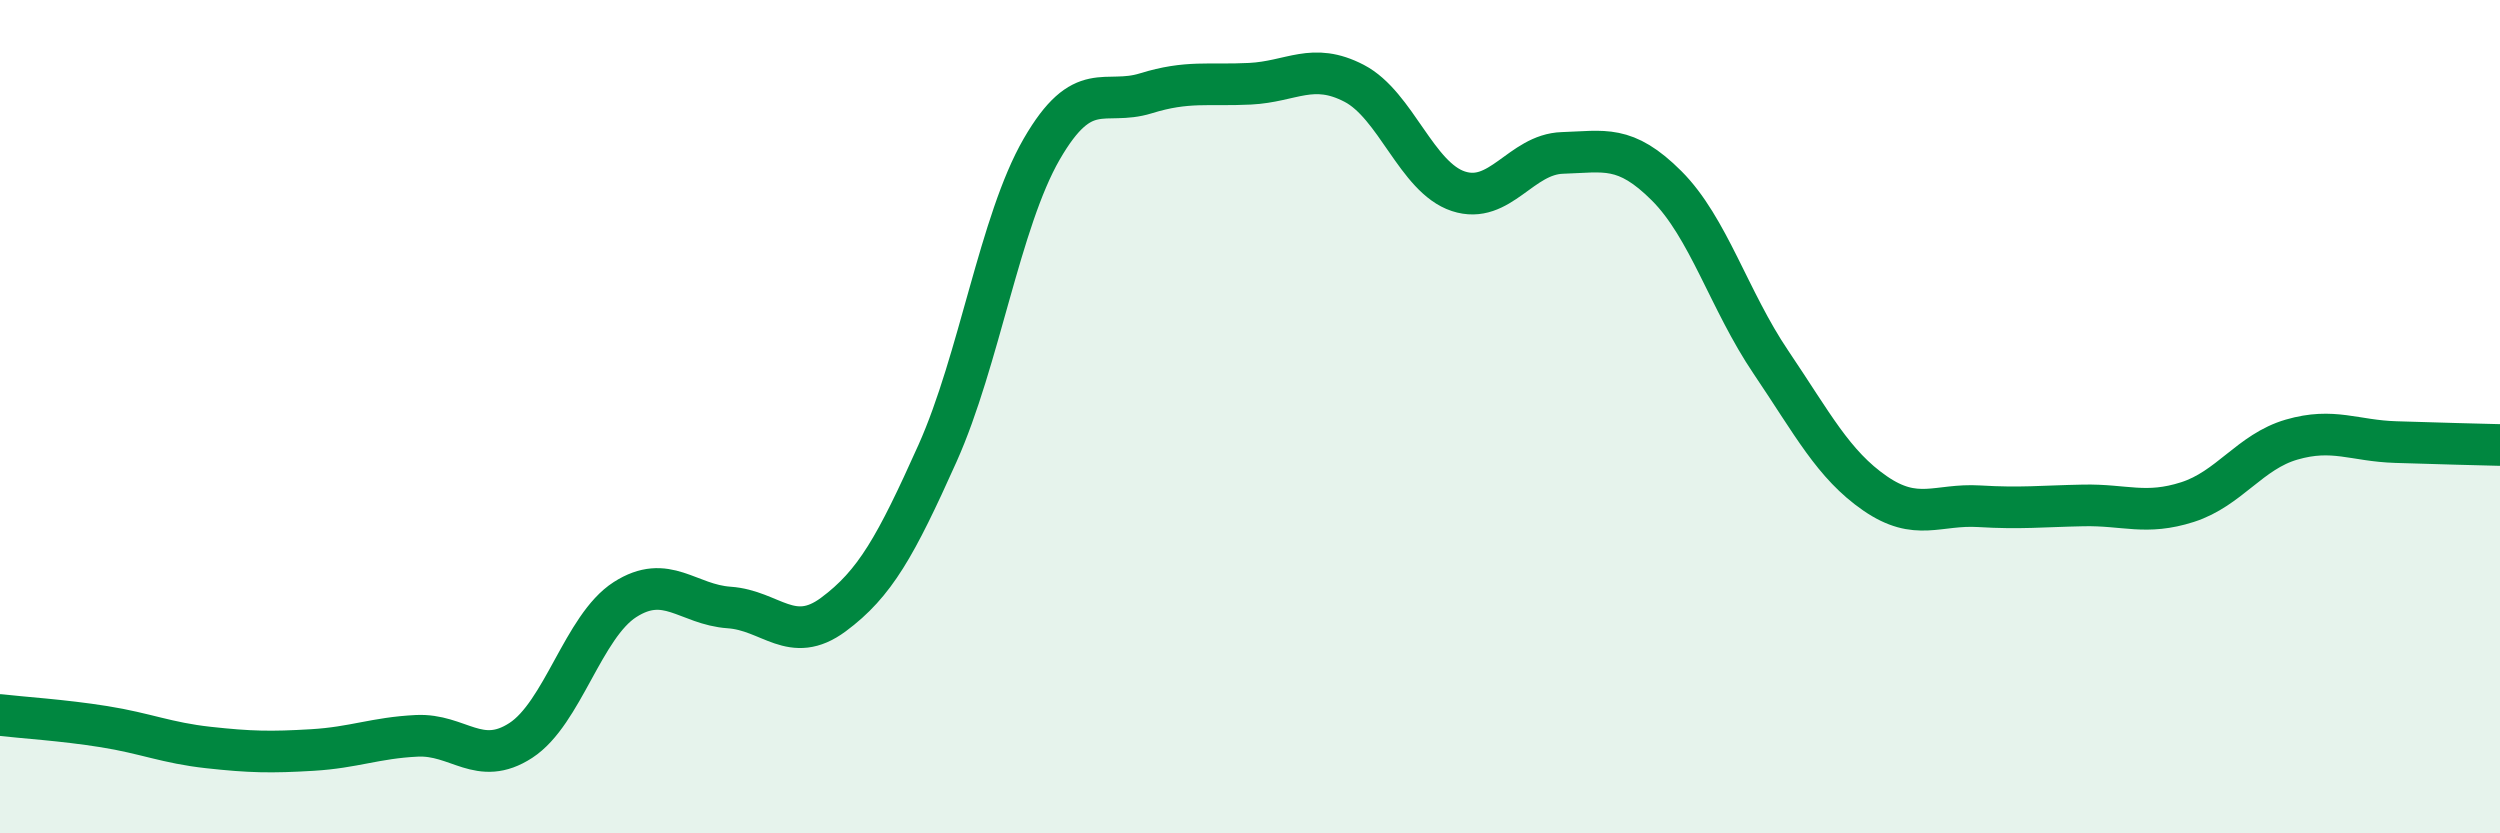
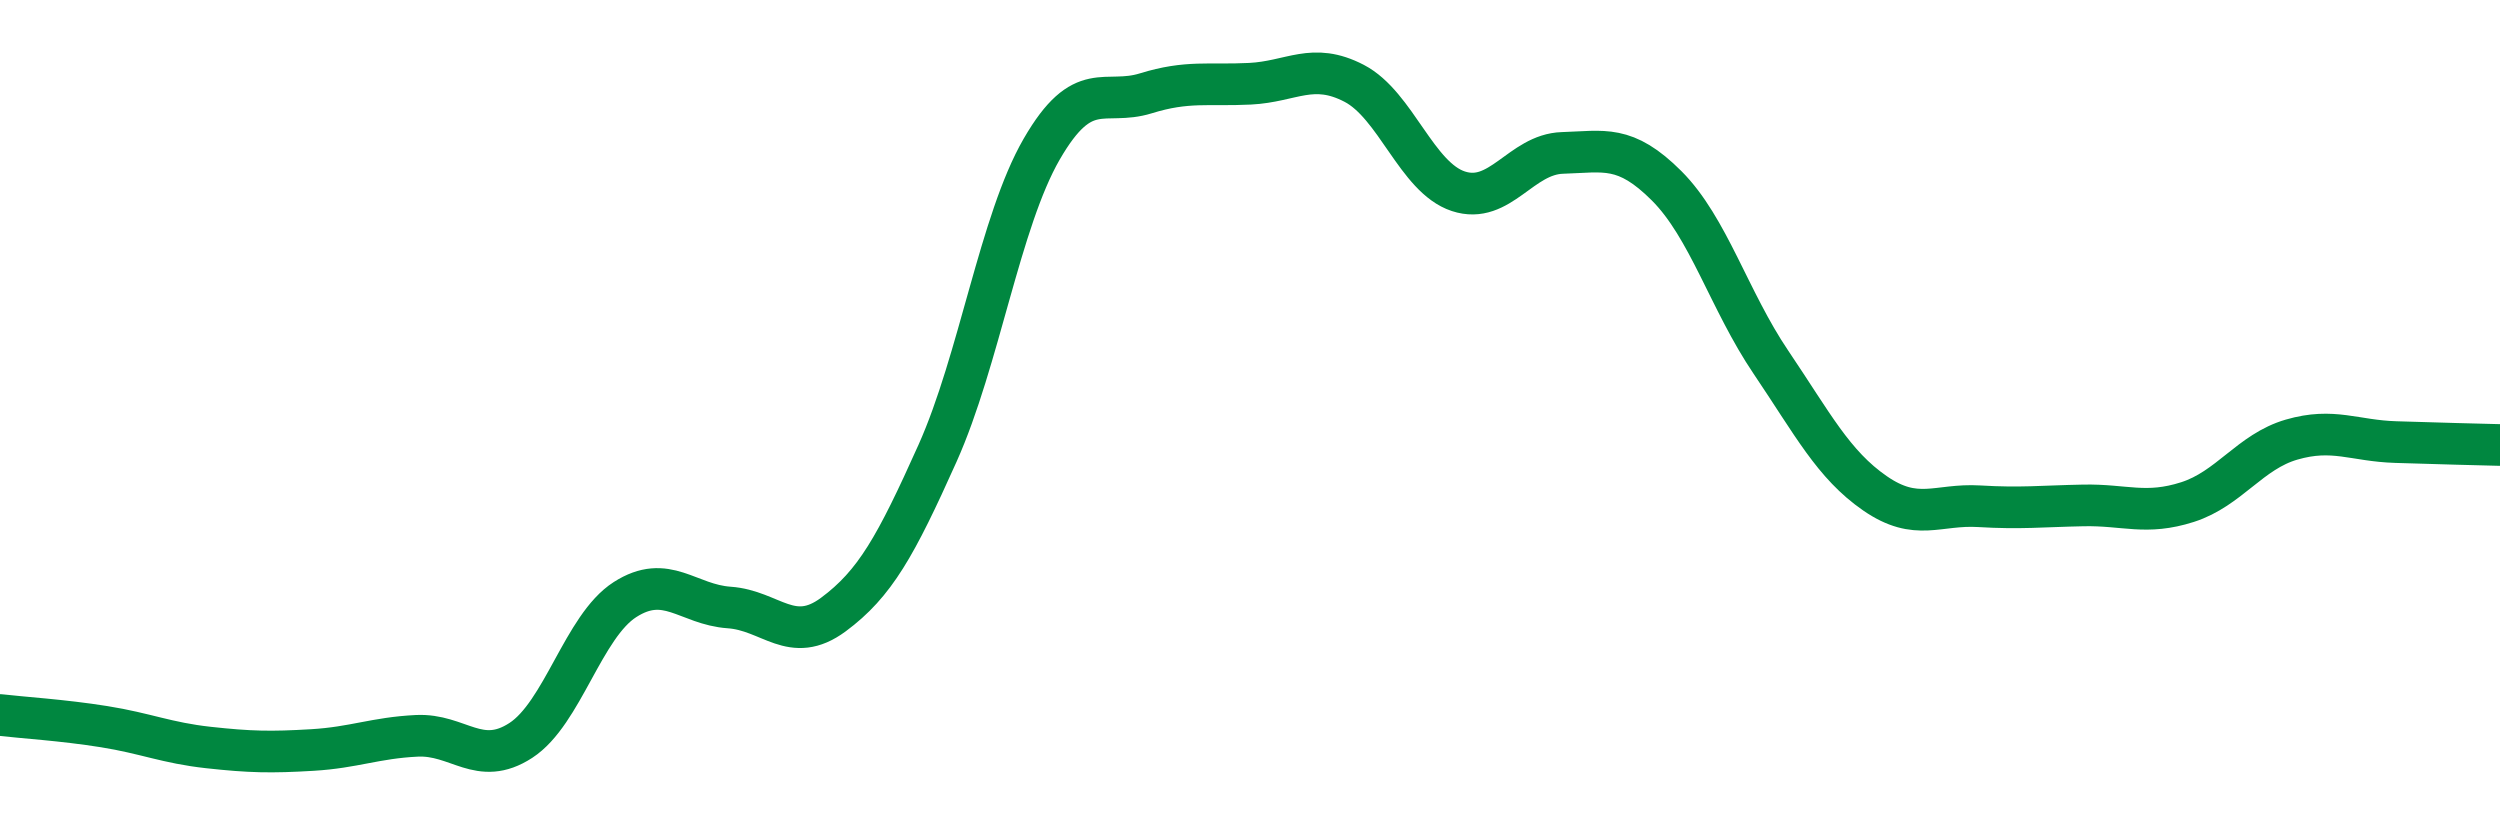
<svg xmlns="http://www.w3.org/2000/svg" width="60" height="20" viewBox="0 0 60 20">
-   <path d="M 0,17.16 C 0.5,17.22 1.5,17.28 2.5,17.44 C 3.5,17.6 4,17.83 5,17.94 C 6,18.05 6.5,18.06 7.5,18 C 8.5,17.94 9,17.71 10,17.66 C 11,17.61 11.5,18.42 12.5,17.77 C 13.5,17.12 14,15.03 15,14.39 C 16,13.75 16.5,14.51 17.5,14.58 C 18.5,14.65 19,15.49 20,14.75 C 21,14.01 21.5,13.11 22.5,10.88 C 23.5,8.65 24,5.31 25,3.58 C 26,1.85 26.5,2.55 27.5,2.24 C 28.5,1.93 29,2.06 30,2.01 C 31,1.96 31.5,1.48 32.5,2 C 33.5,2.52 34,4.26 35,4.59 C 36,4.92 36.5,3.7 37.5,3.67 C 38.5,3.64 39,3.46 40,4.46 C 41,5.46 41.5,7.21 42.5,8.69 C 43.5,10.17 44,11.15 45,11.84 C 46,12.53 46.5,12.09 47.5,12.15 C 48.5,12.21 49,12.15 50,12.13 C 51,12.11 51.5,12.37 52.5,12.05 C 53.5,11.73 54,10.84 55,10.55 C 56,10.26 56.5,10.58 57.5,10.61 C 58.5,10.64 59.5,10.67 60,10.68L60 20L0 20Z" fill="#008740" opacity="0.1" stroke-linecap="round" stroke-linejoin="round" />
  <path d="M 0,17.16 C 0.5,17.22 1.5,17.28 2.5,17.44 C 3.5,17.6 4,17.83 5,17.94 C 6,18.05 6.5,18.06 7.5,18 C 8.5,17.94 9,17.71 10,17.66 C 11,17.61 11.5,18.42 12.5,17.77 C 13.5,17.12 14,15.03 15,14.39 C 16,13.75 16.5,14.51 17.5,14.58 C 18.5,14.65 19,15.49 20,14.75 C 21,14.01 21.5,13.11 22.5,10.88 C 23.5,8.65 24,5.31 25,3.58 C 26,1.85 26.5,2.55 27.5,2.24 C 28.5,1.93 29,2.06 30,2.01 C 31,1.96 31.5,1.48 32.5,2 C 33.5,2.52 34,4.26 35,4.59 C 36,4.92 36.5,3.7 37.5,3.67 C 38.5,3.64 39,3.46 40,4.46 C 41,5.46 41.5,7.21 42.5,8.69 C 43.5,10.17 44,11.15 45,11.84 C 46,12.53 46.5,12.09 47.5,12.15 C 48.5,12.21 49,12.15 50,12.13 C 51,12.11 51.5,12.37 52.5,12.05 C 53.5,11.73 54,10.84 55,10.55 C 56,10.26 56.5,10.58 57.5,10.61 C 58.5,10.64 59.5,10.67 60,10.68" stroke="#008740" stroke-width="1" fill="none" stroke-linecap="round" stroke-linejoin="round" />
</svg>